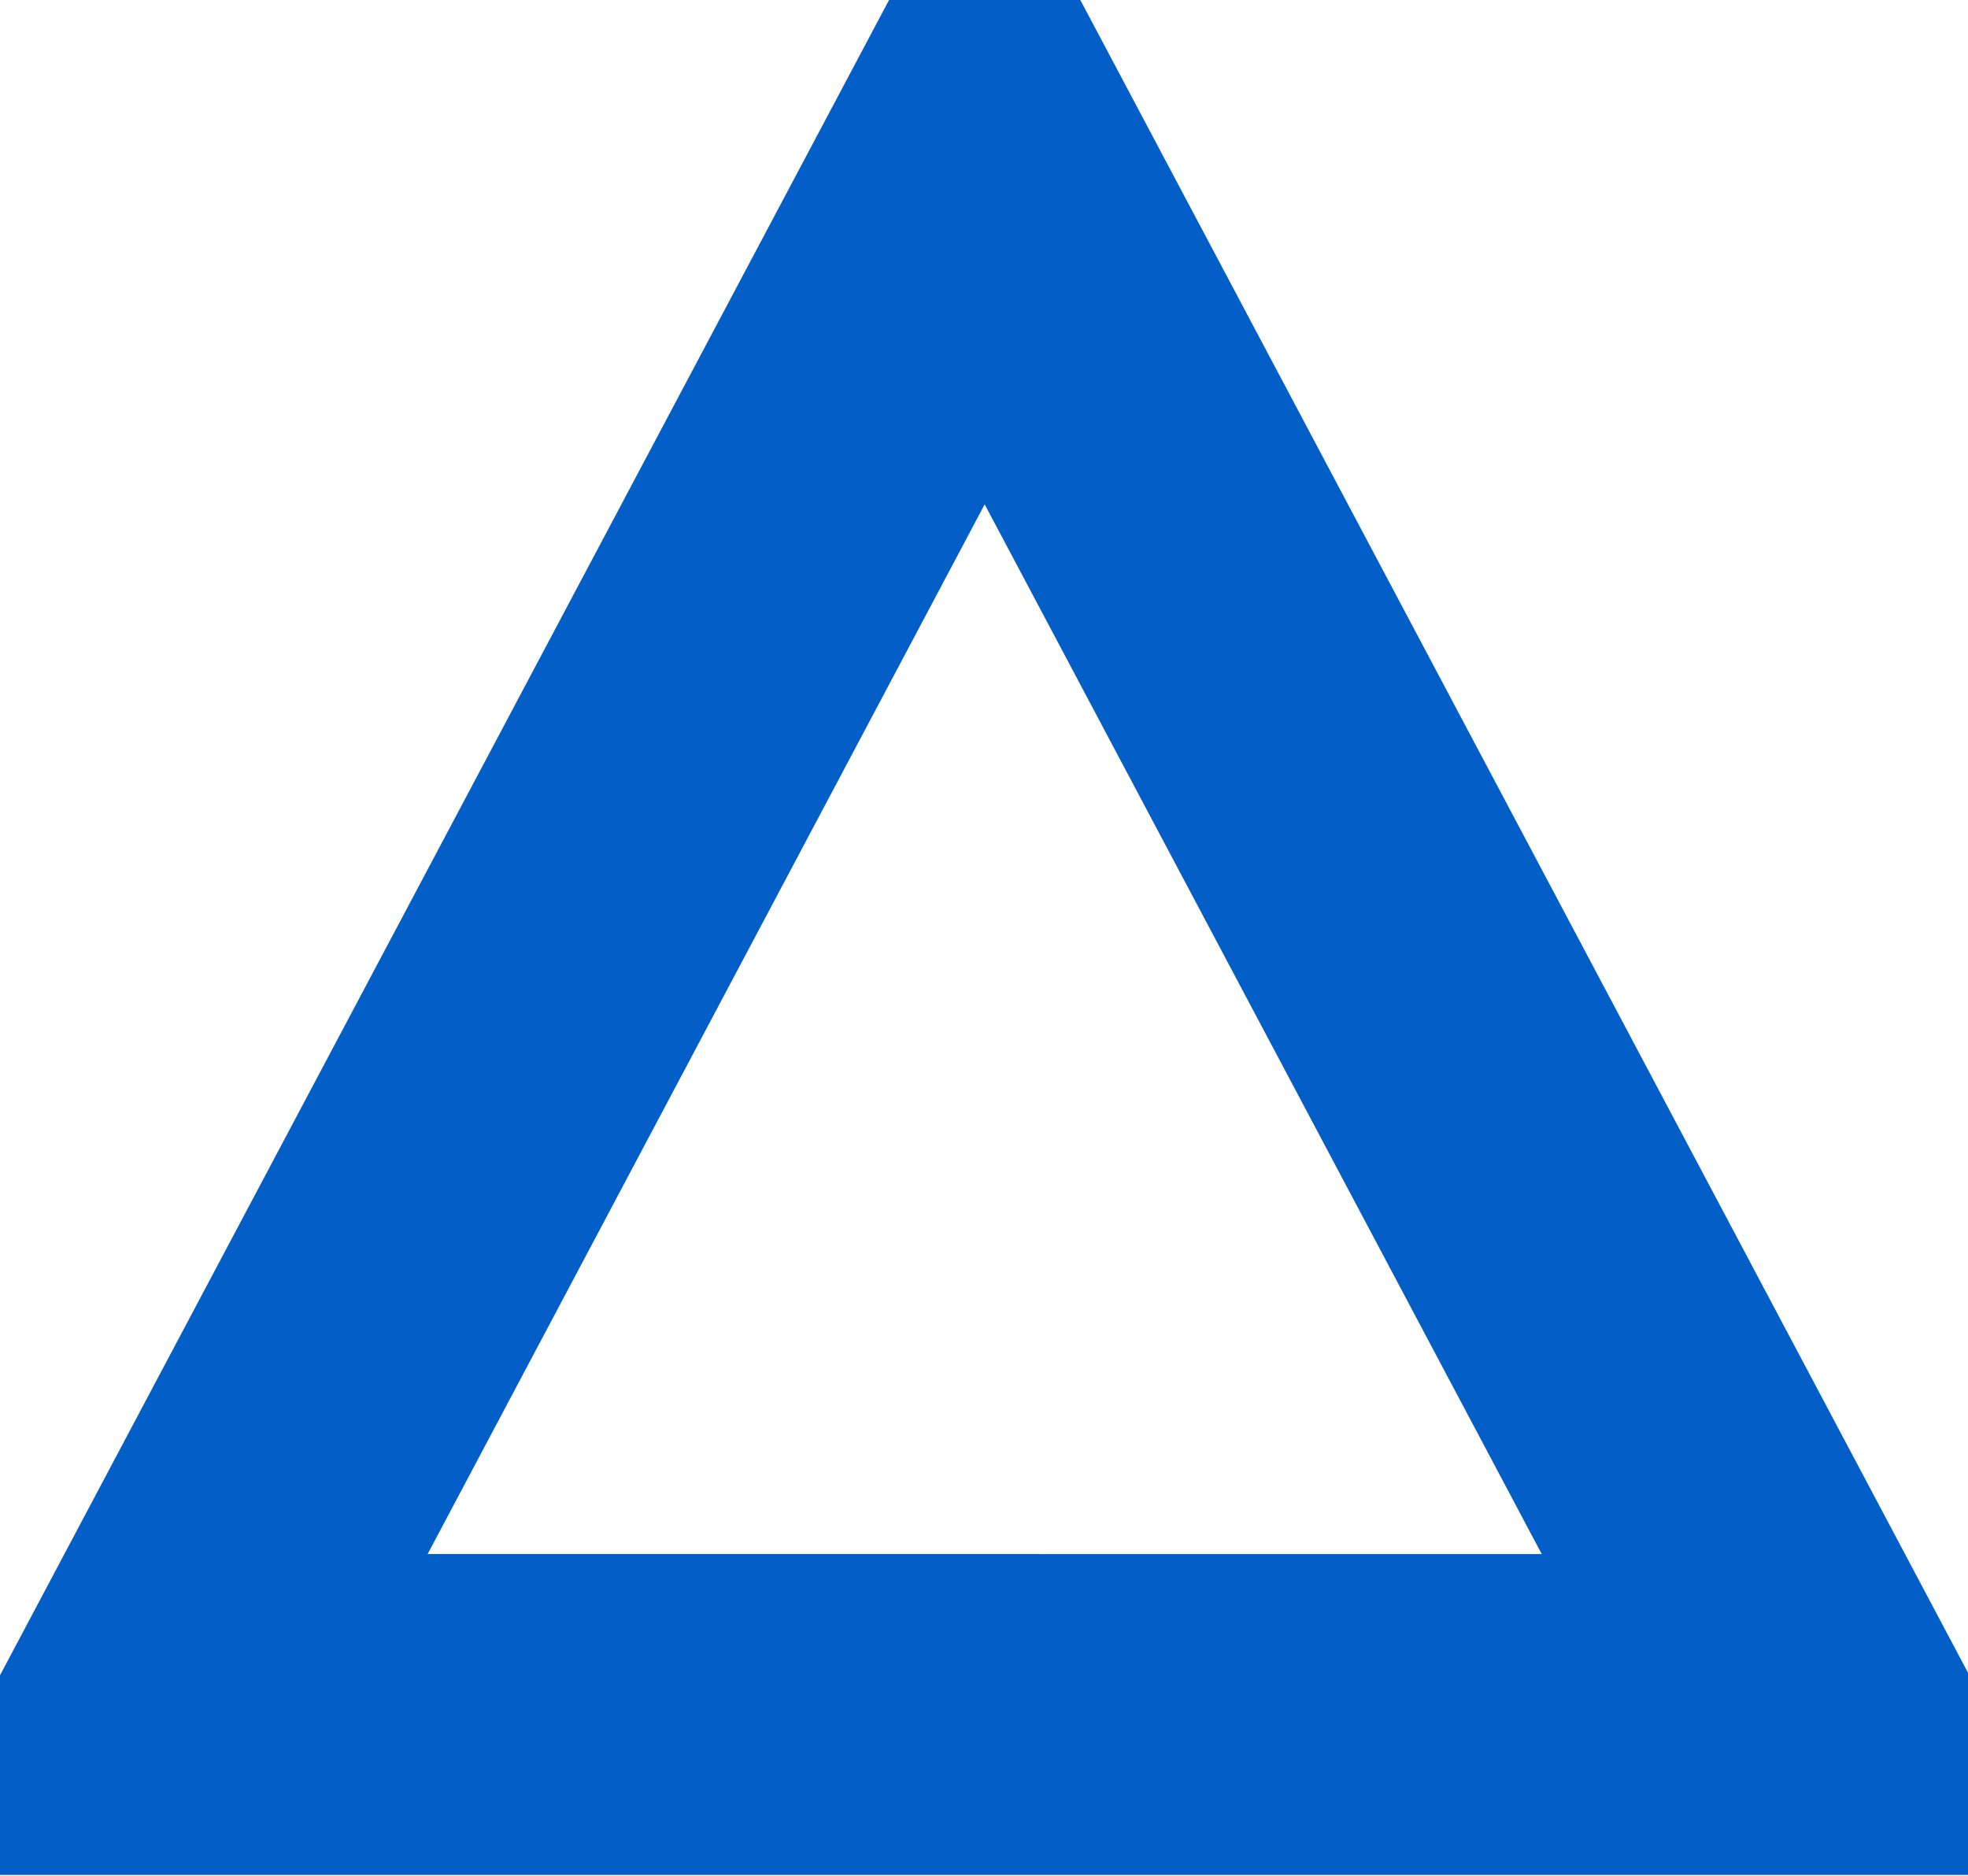
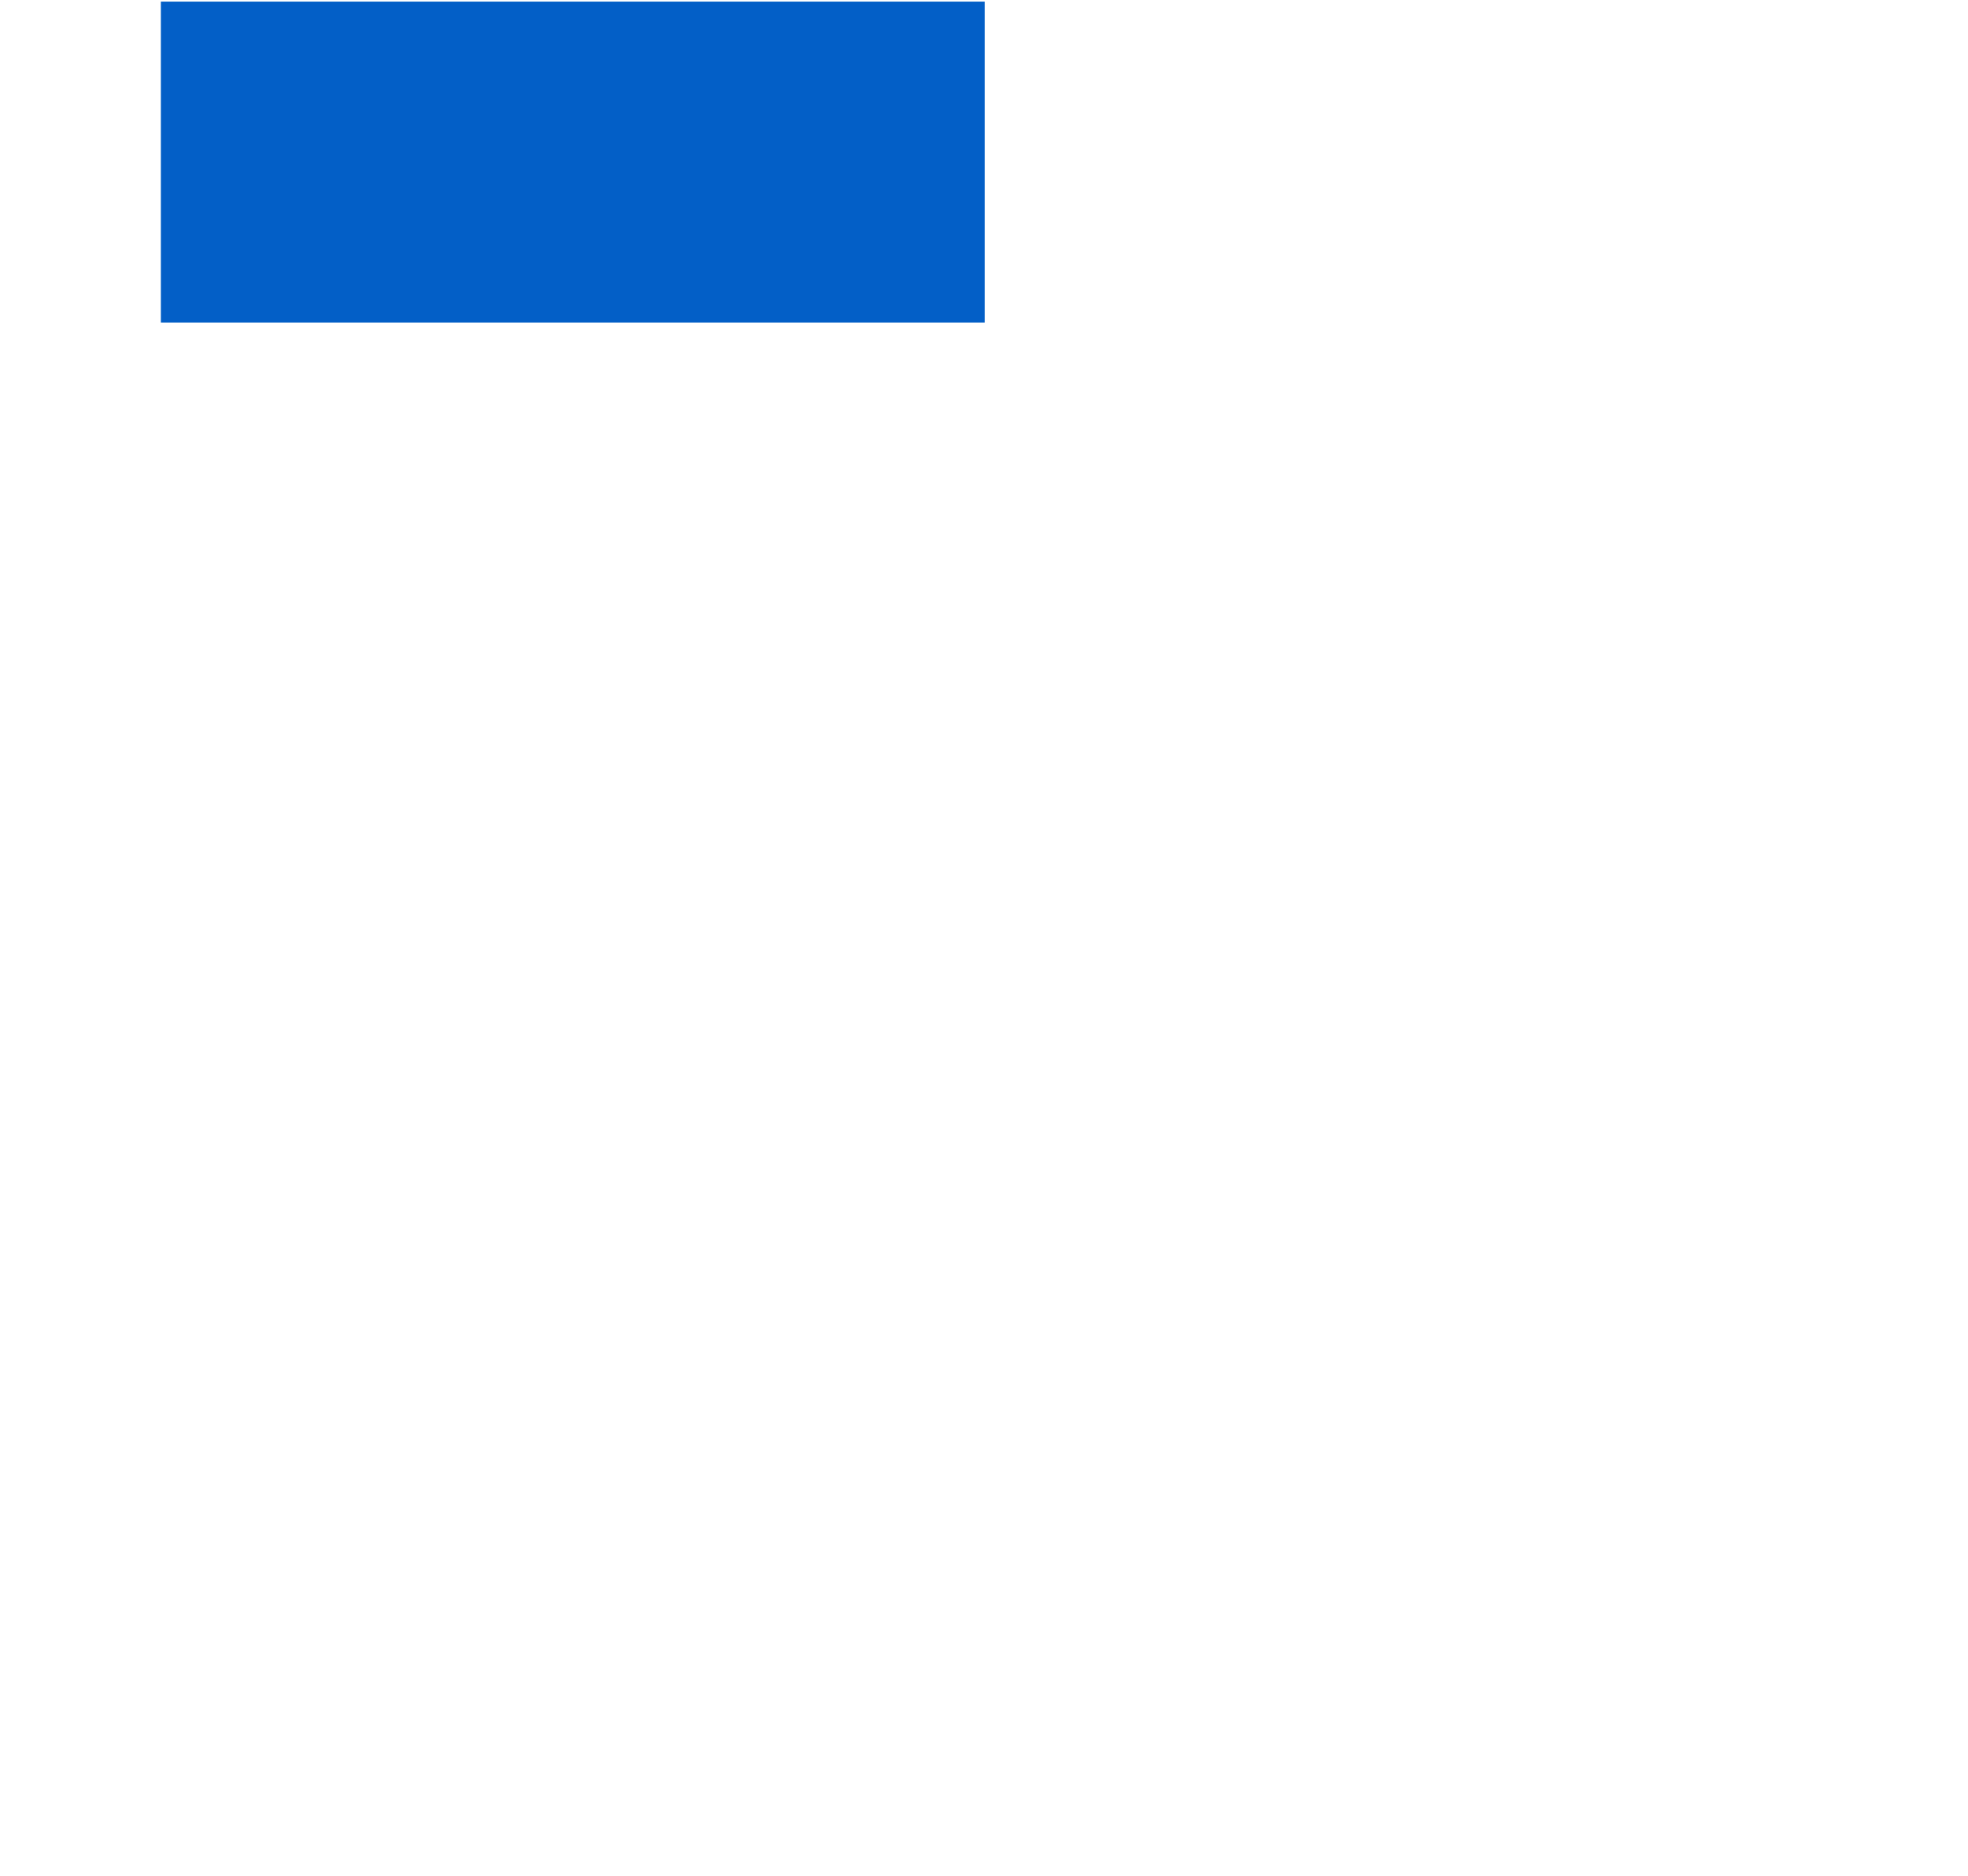
<svg xmlns="http://www.w3.org/2000/svg" width="24.531" height="23.38" viewBox="0 0 24.531 23.38">
  <defs>
    <style>
      .cls-1 {
        fill: none;
        stroke: #035fc7;
        stroke-width: 4px;
        fill-rule: evenodd;
      }
    </style>
  </defs>
-   <path id="ico_few.svg" class="cls-1" d="M553.743,1236.64l10.269,19.35H543.474Z" transform="translate(-541.469 -1234.62)" />
+   <path id="ico_few.svg" class="cls-1" d="M553.743,1236.64H543.474Z" transform="translate(-541.469 -1234.62)" />
</svg>